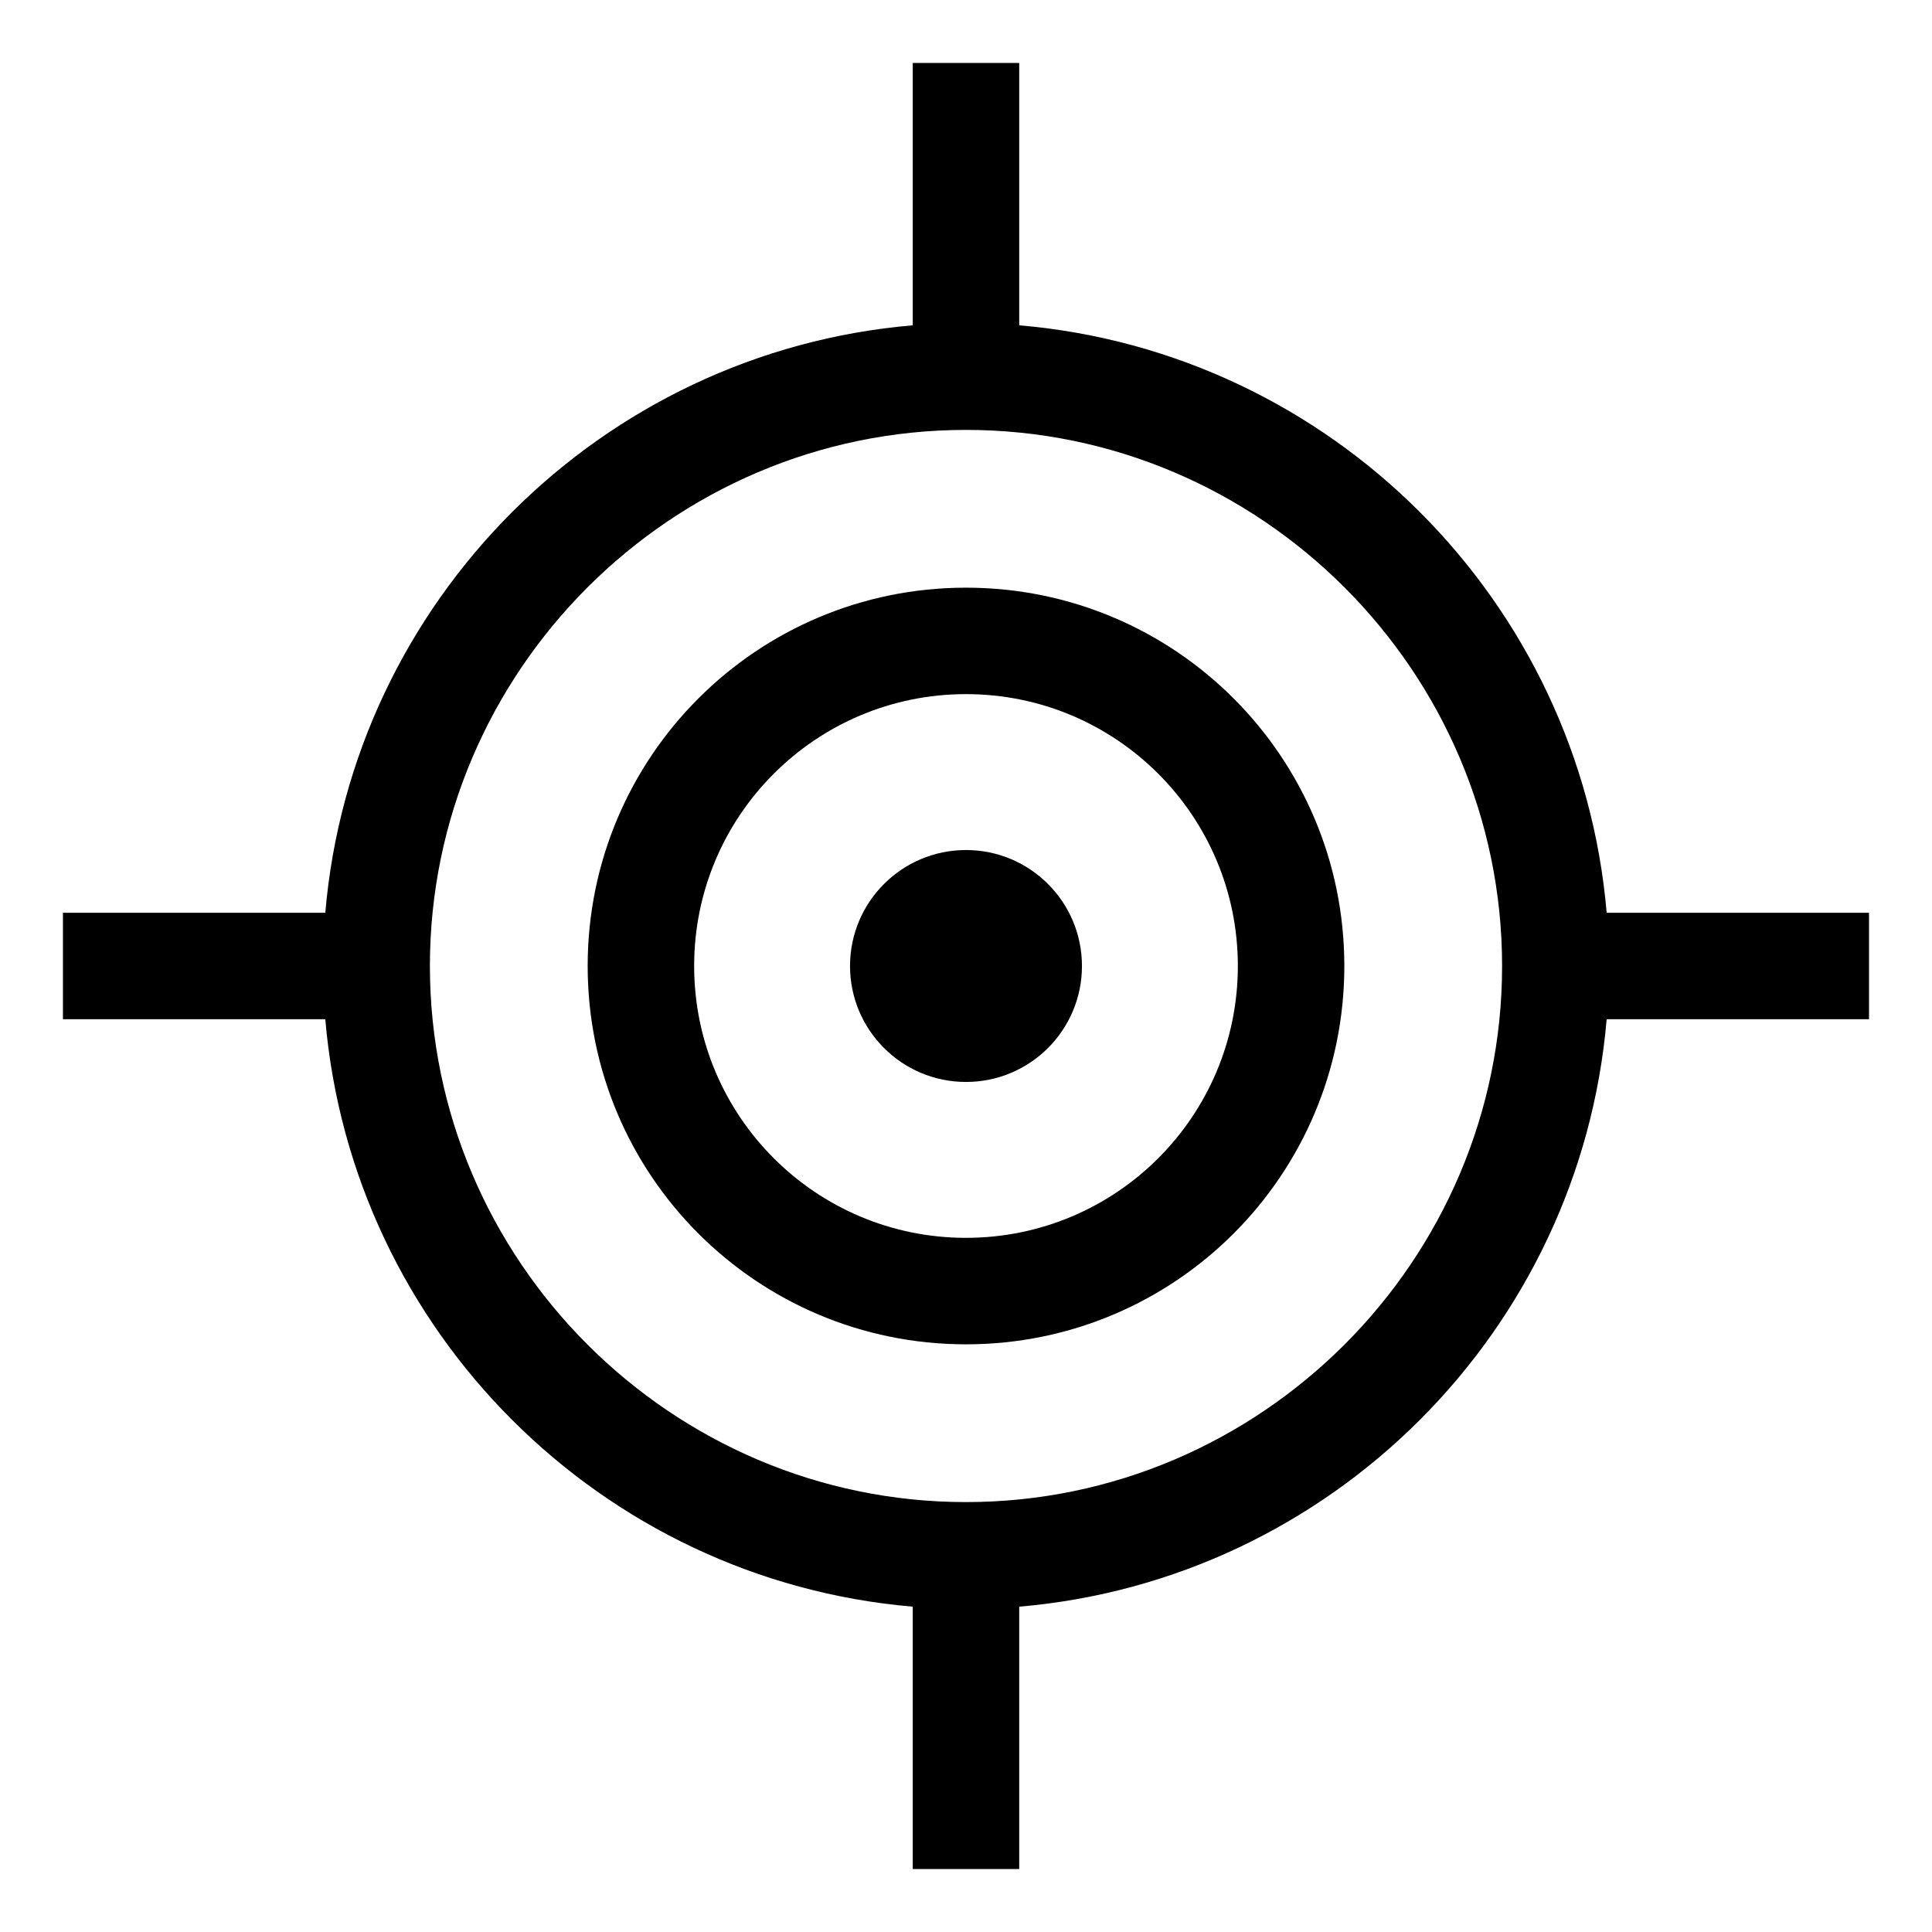
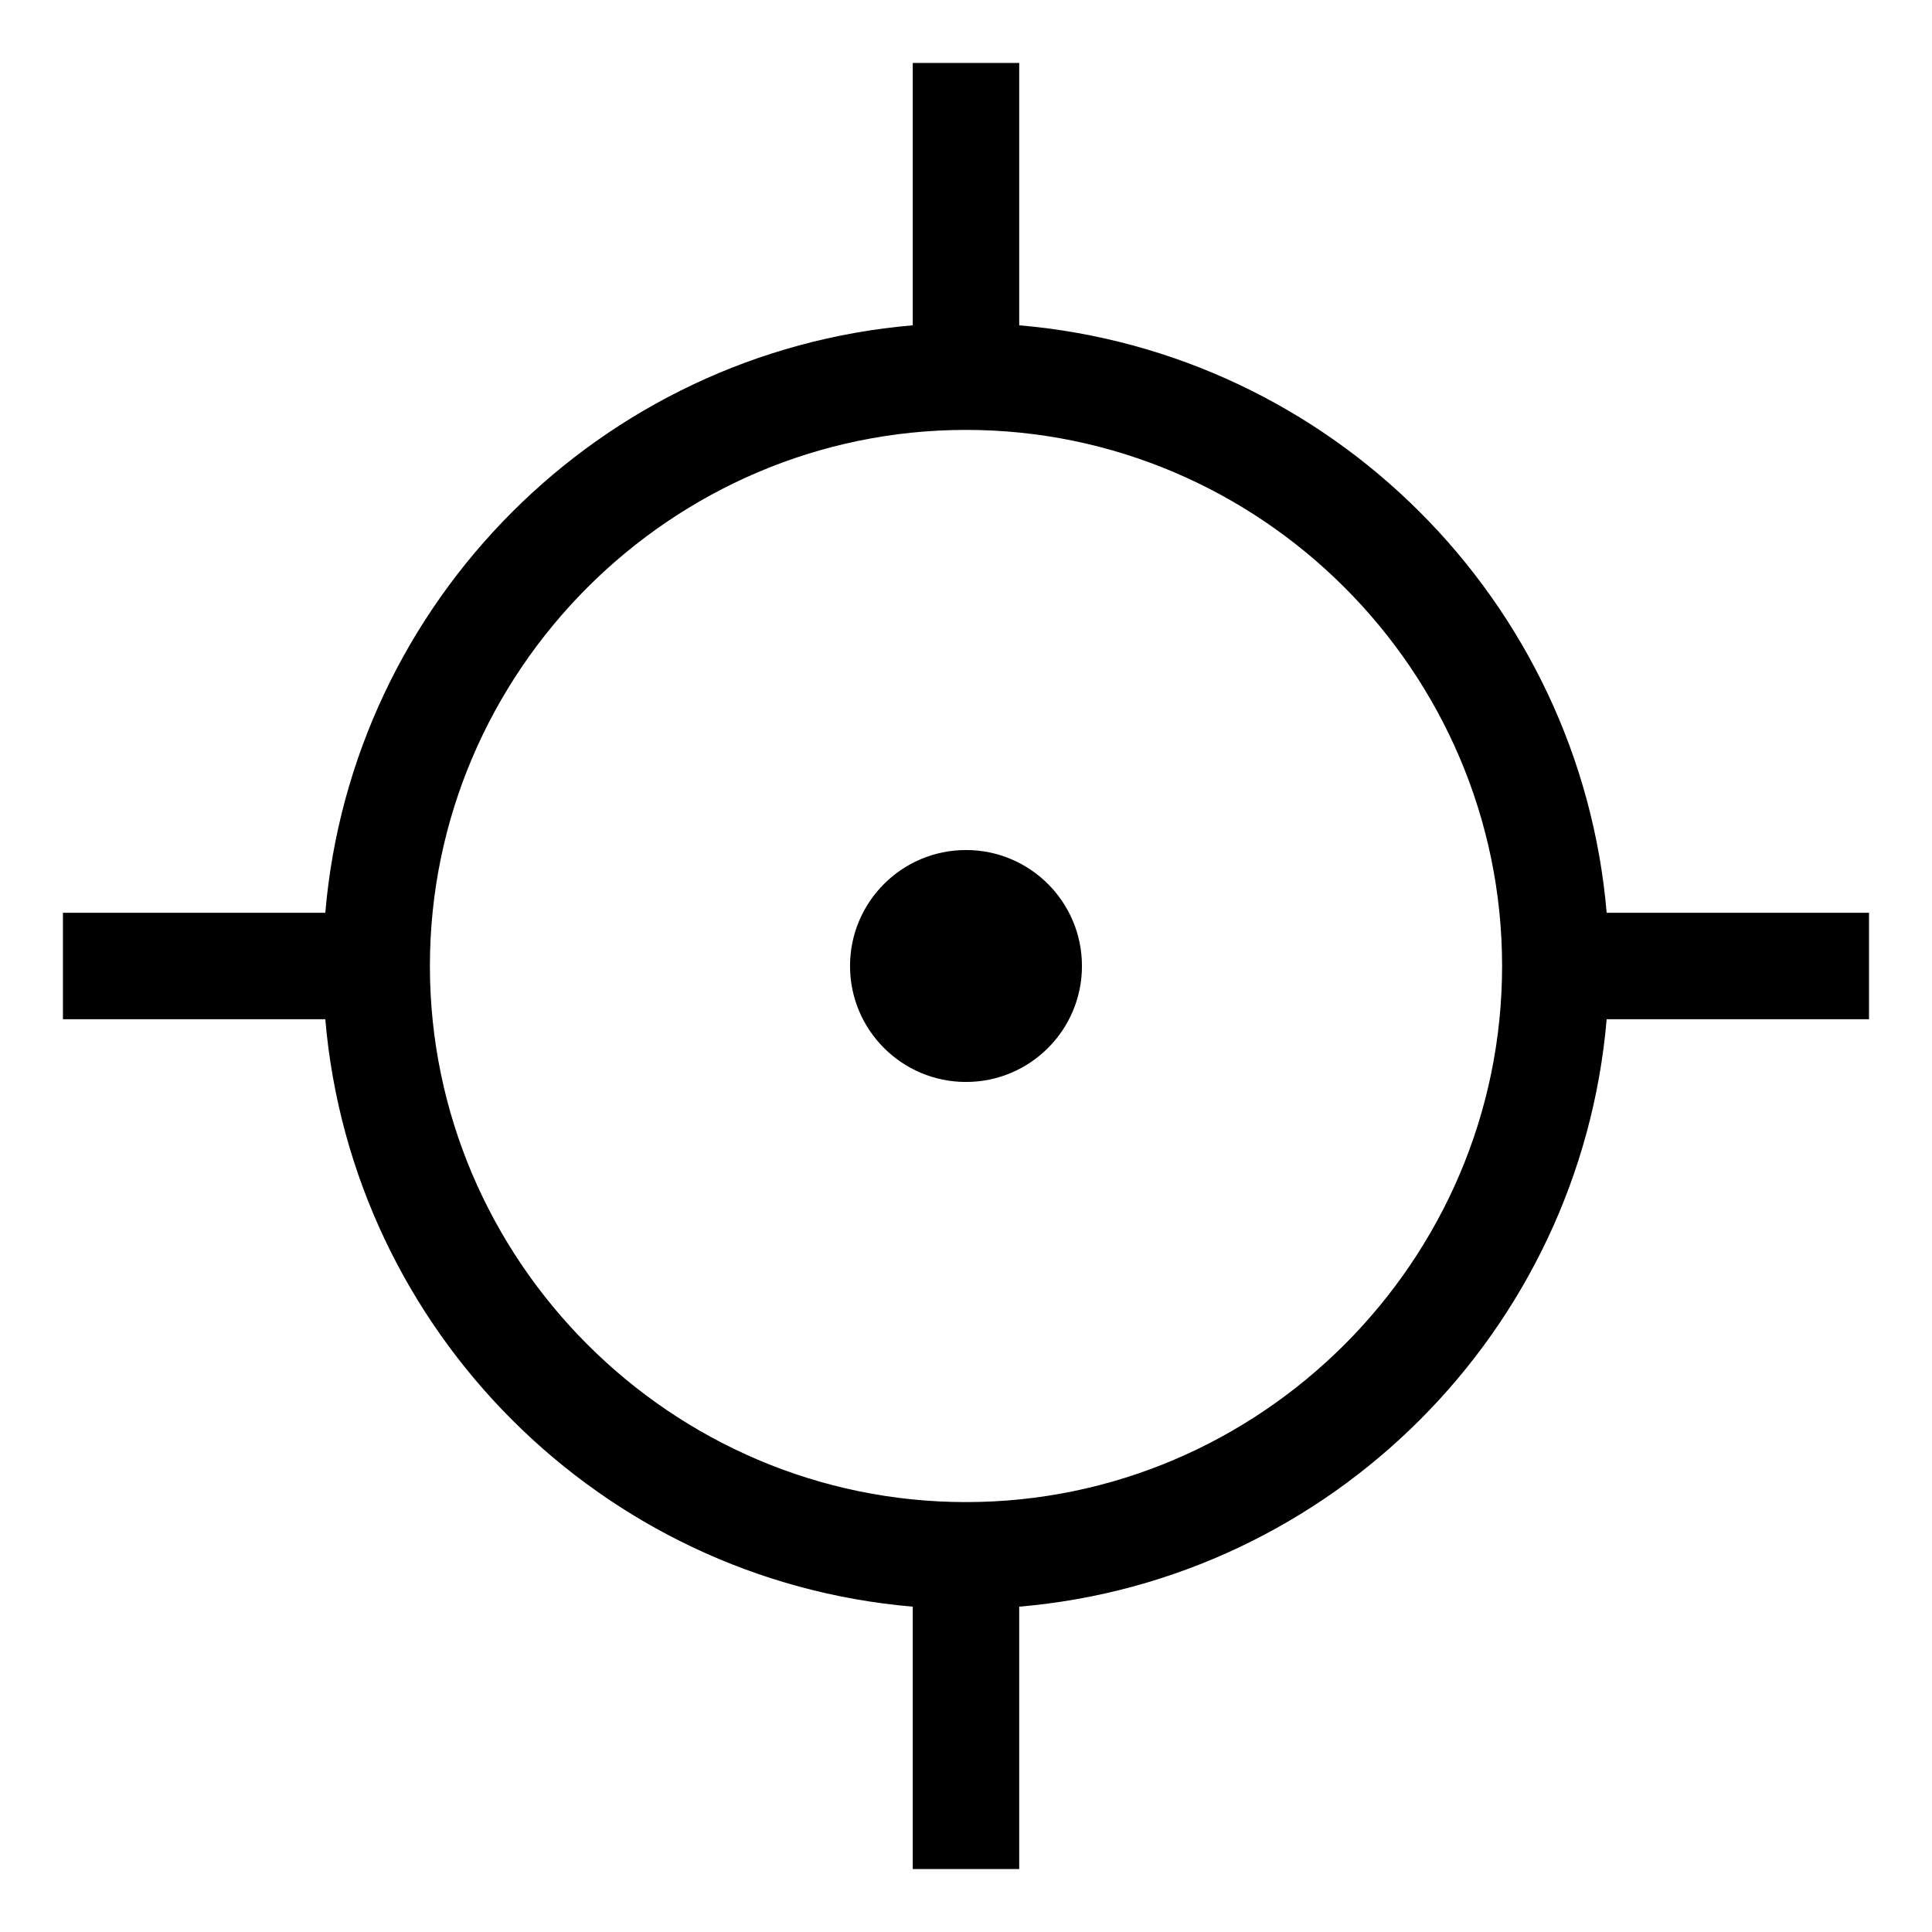
<svg xmlns="http://www.w3.org/2000/svg" fill="#000000" width="800px" height="800px" version="1.1" viewBox="144 144 512 512">
  <g>
-     <path d="m400 299.74c-55.422 0-100.26 44.836-100.26 100.26 0 55.418 44.836 100.26 100.26 100.26 55.418 0 100.26-44.84 100.26-100.26 0-55.422-44.84-100.26-100.26-100.26zm0 172.3c-39.801 0-72.043-32.242-72.043-72.043-0.004-39.801 32.242-72.047 72.043-72.047s72.043 32.242 72.043 72.043c0 39.805-32.242 72.047-72.043 72.047z" />
    <path d="m430.73 400c0 16.973-13.758 30.73-30.73 30.73s-30.734-13.758-30.734-30.73 13.762-30.734 30.734-30.734 30.73 13.762 30.73 30.734" />
    <path d="m639.31 385.89h-69.527c-7.055-82.625-73.051-148.62-155.68-155.68v-69.527h-28.215v69.527c-82.625 7.055-148.62 73.051-155.68 155.68h-69.527v28.215h69.527c7.055 82.625 73.051 148.62 155.68 155.68v69.527h28.215v-69.527c82.625-7.055 148.62-73.051 155.68-155.68h69.527zm-239.31 156.18c-78.09 0-142.07-63.984-142.07-142.07 0-78.094 63.98-142.07 142.07-142.07 78.09 0 142.07 63.984 142.07 142.07s-63.984 142.07-142.07 142.07z" />
  </g>
</svg>